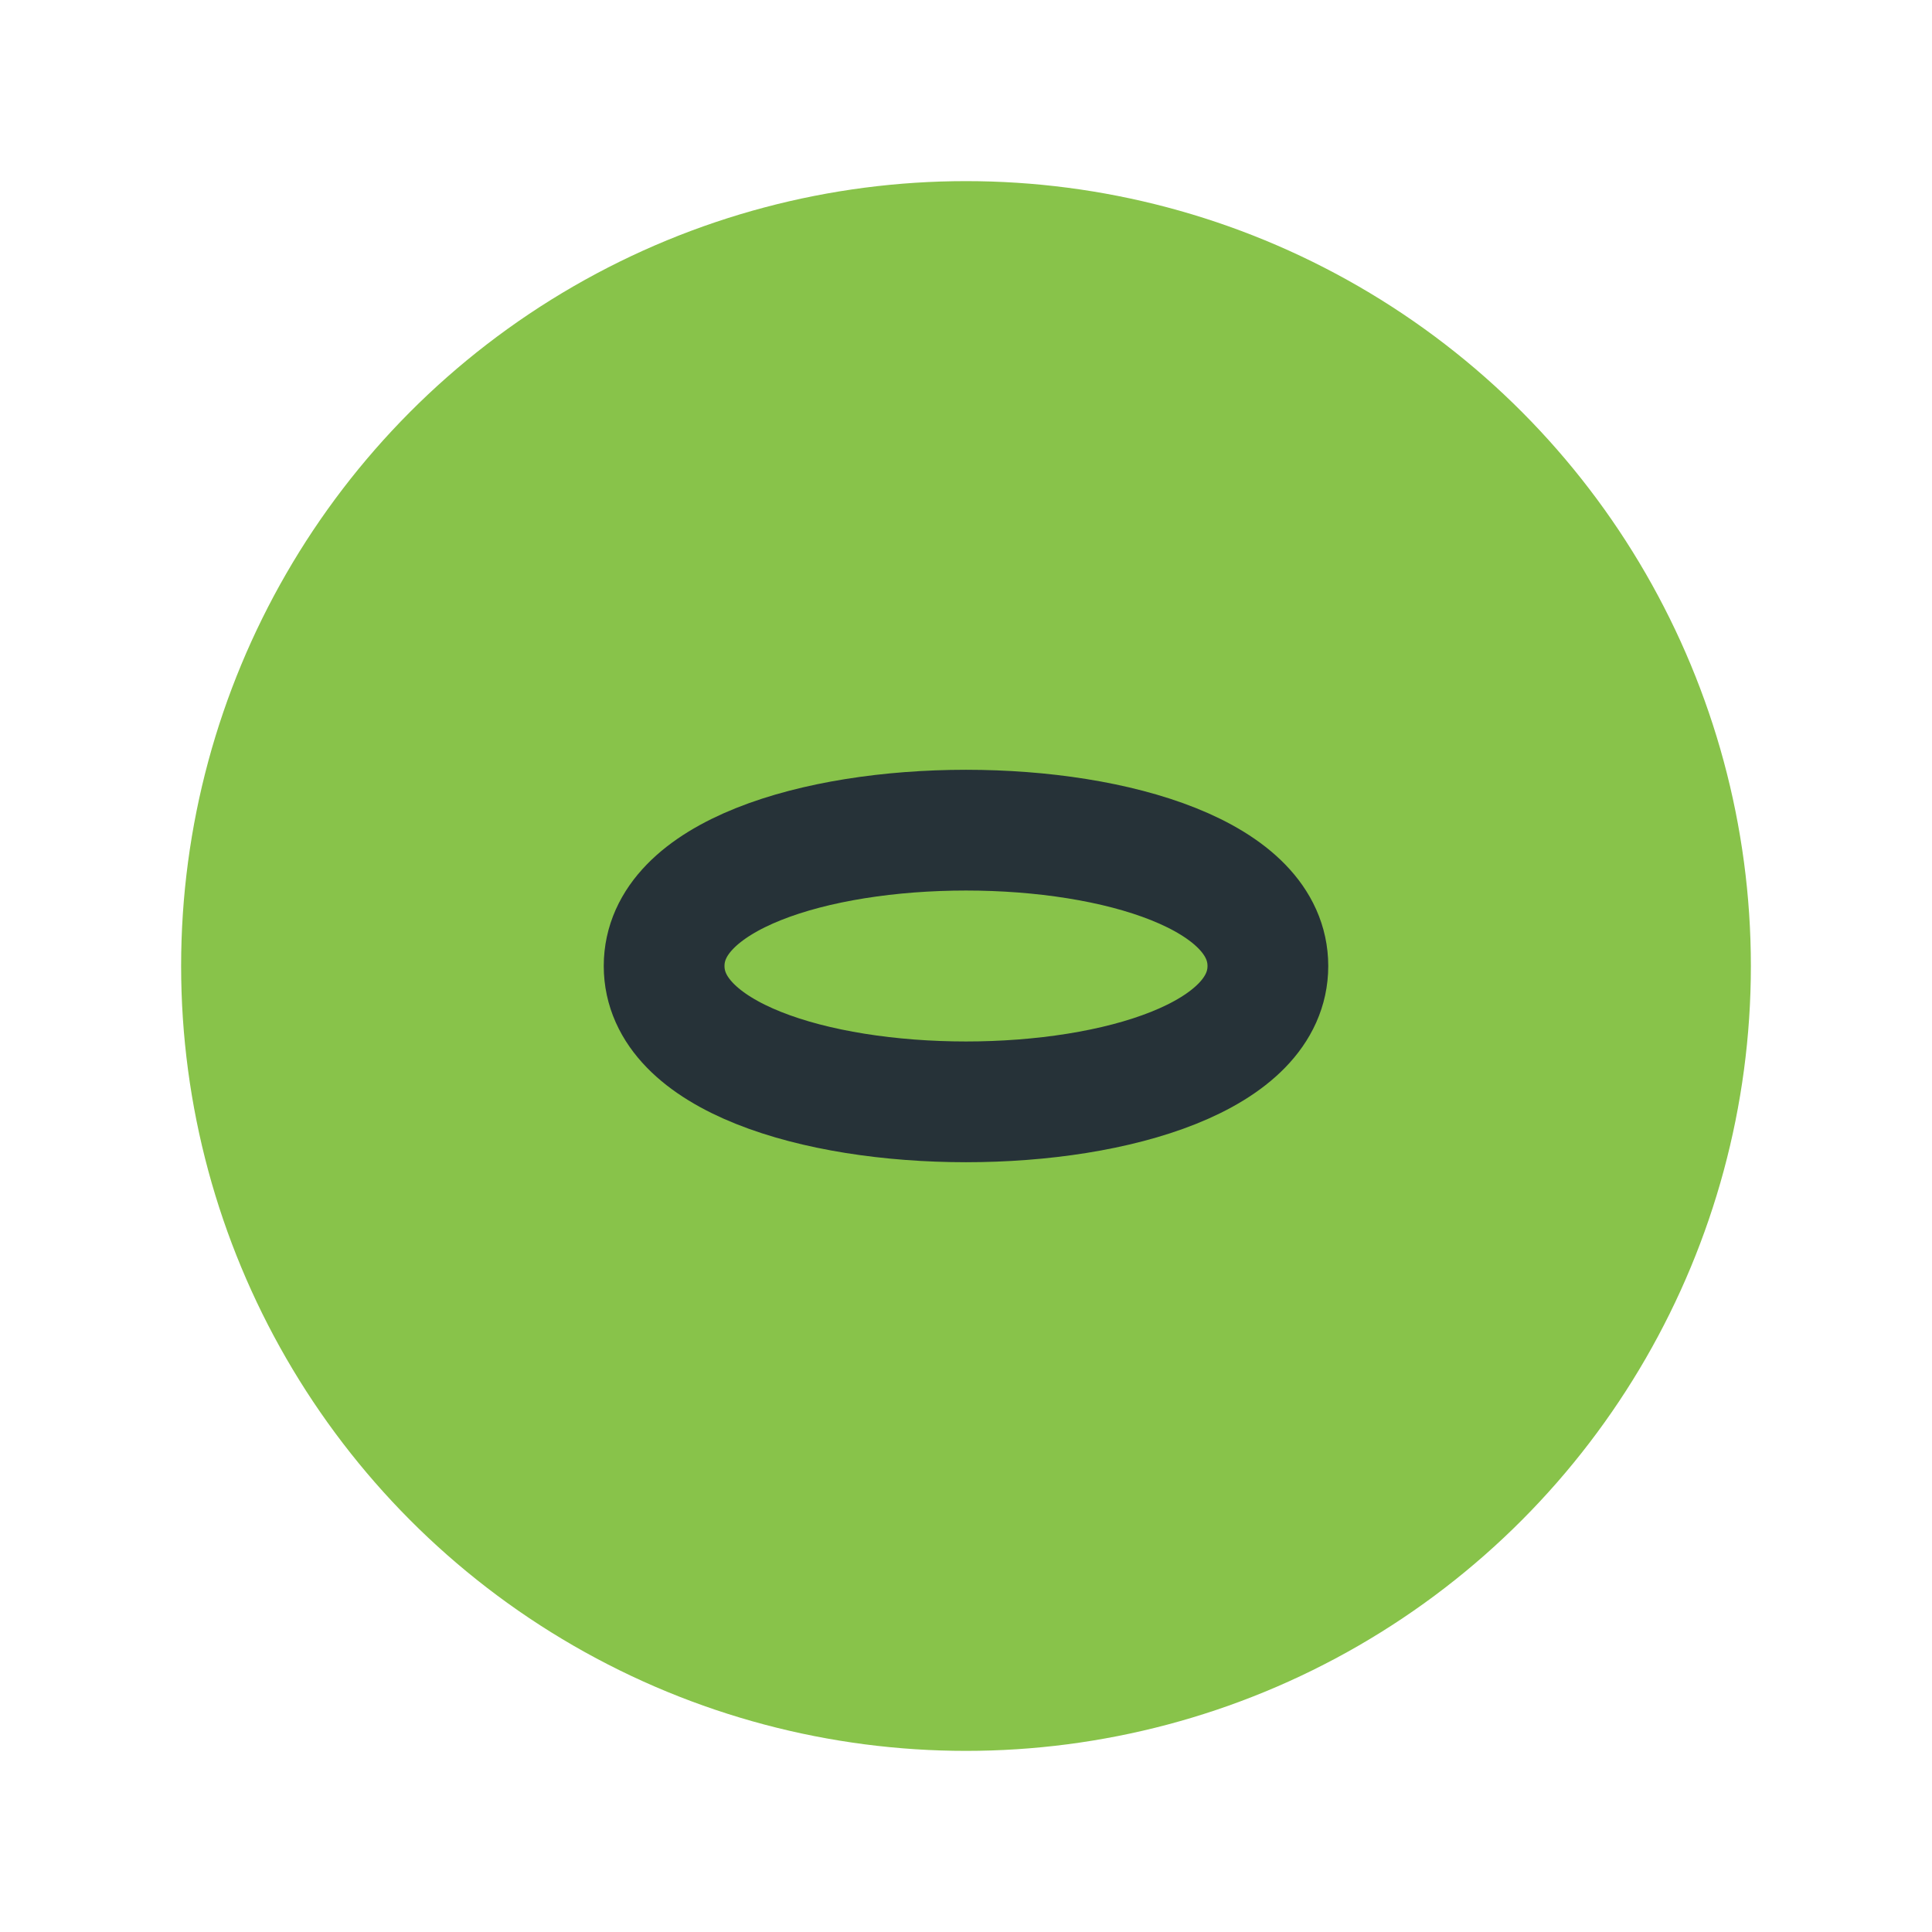
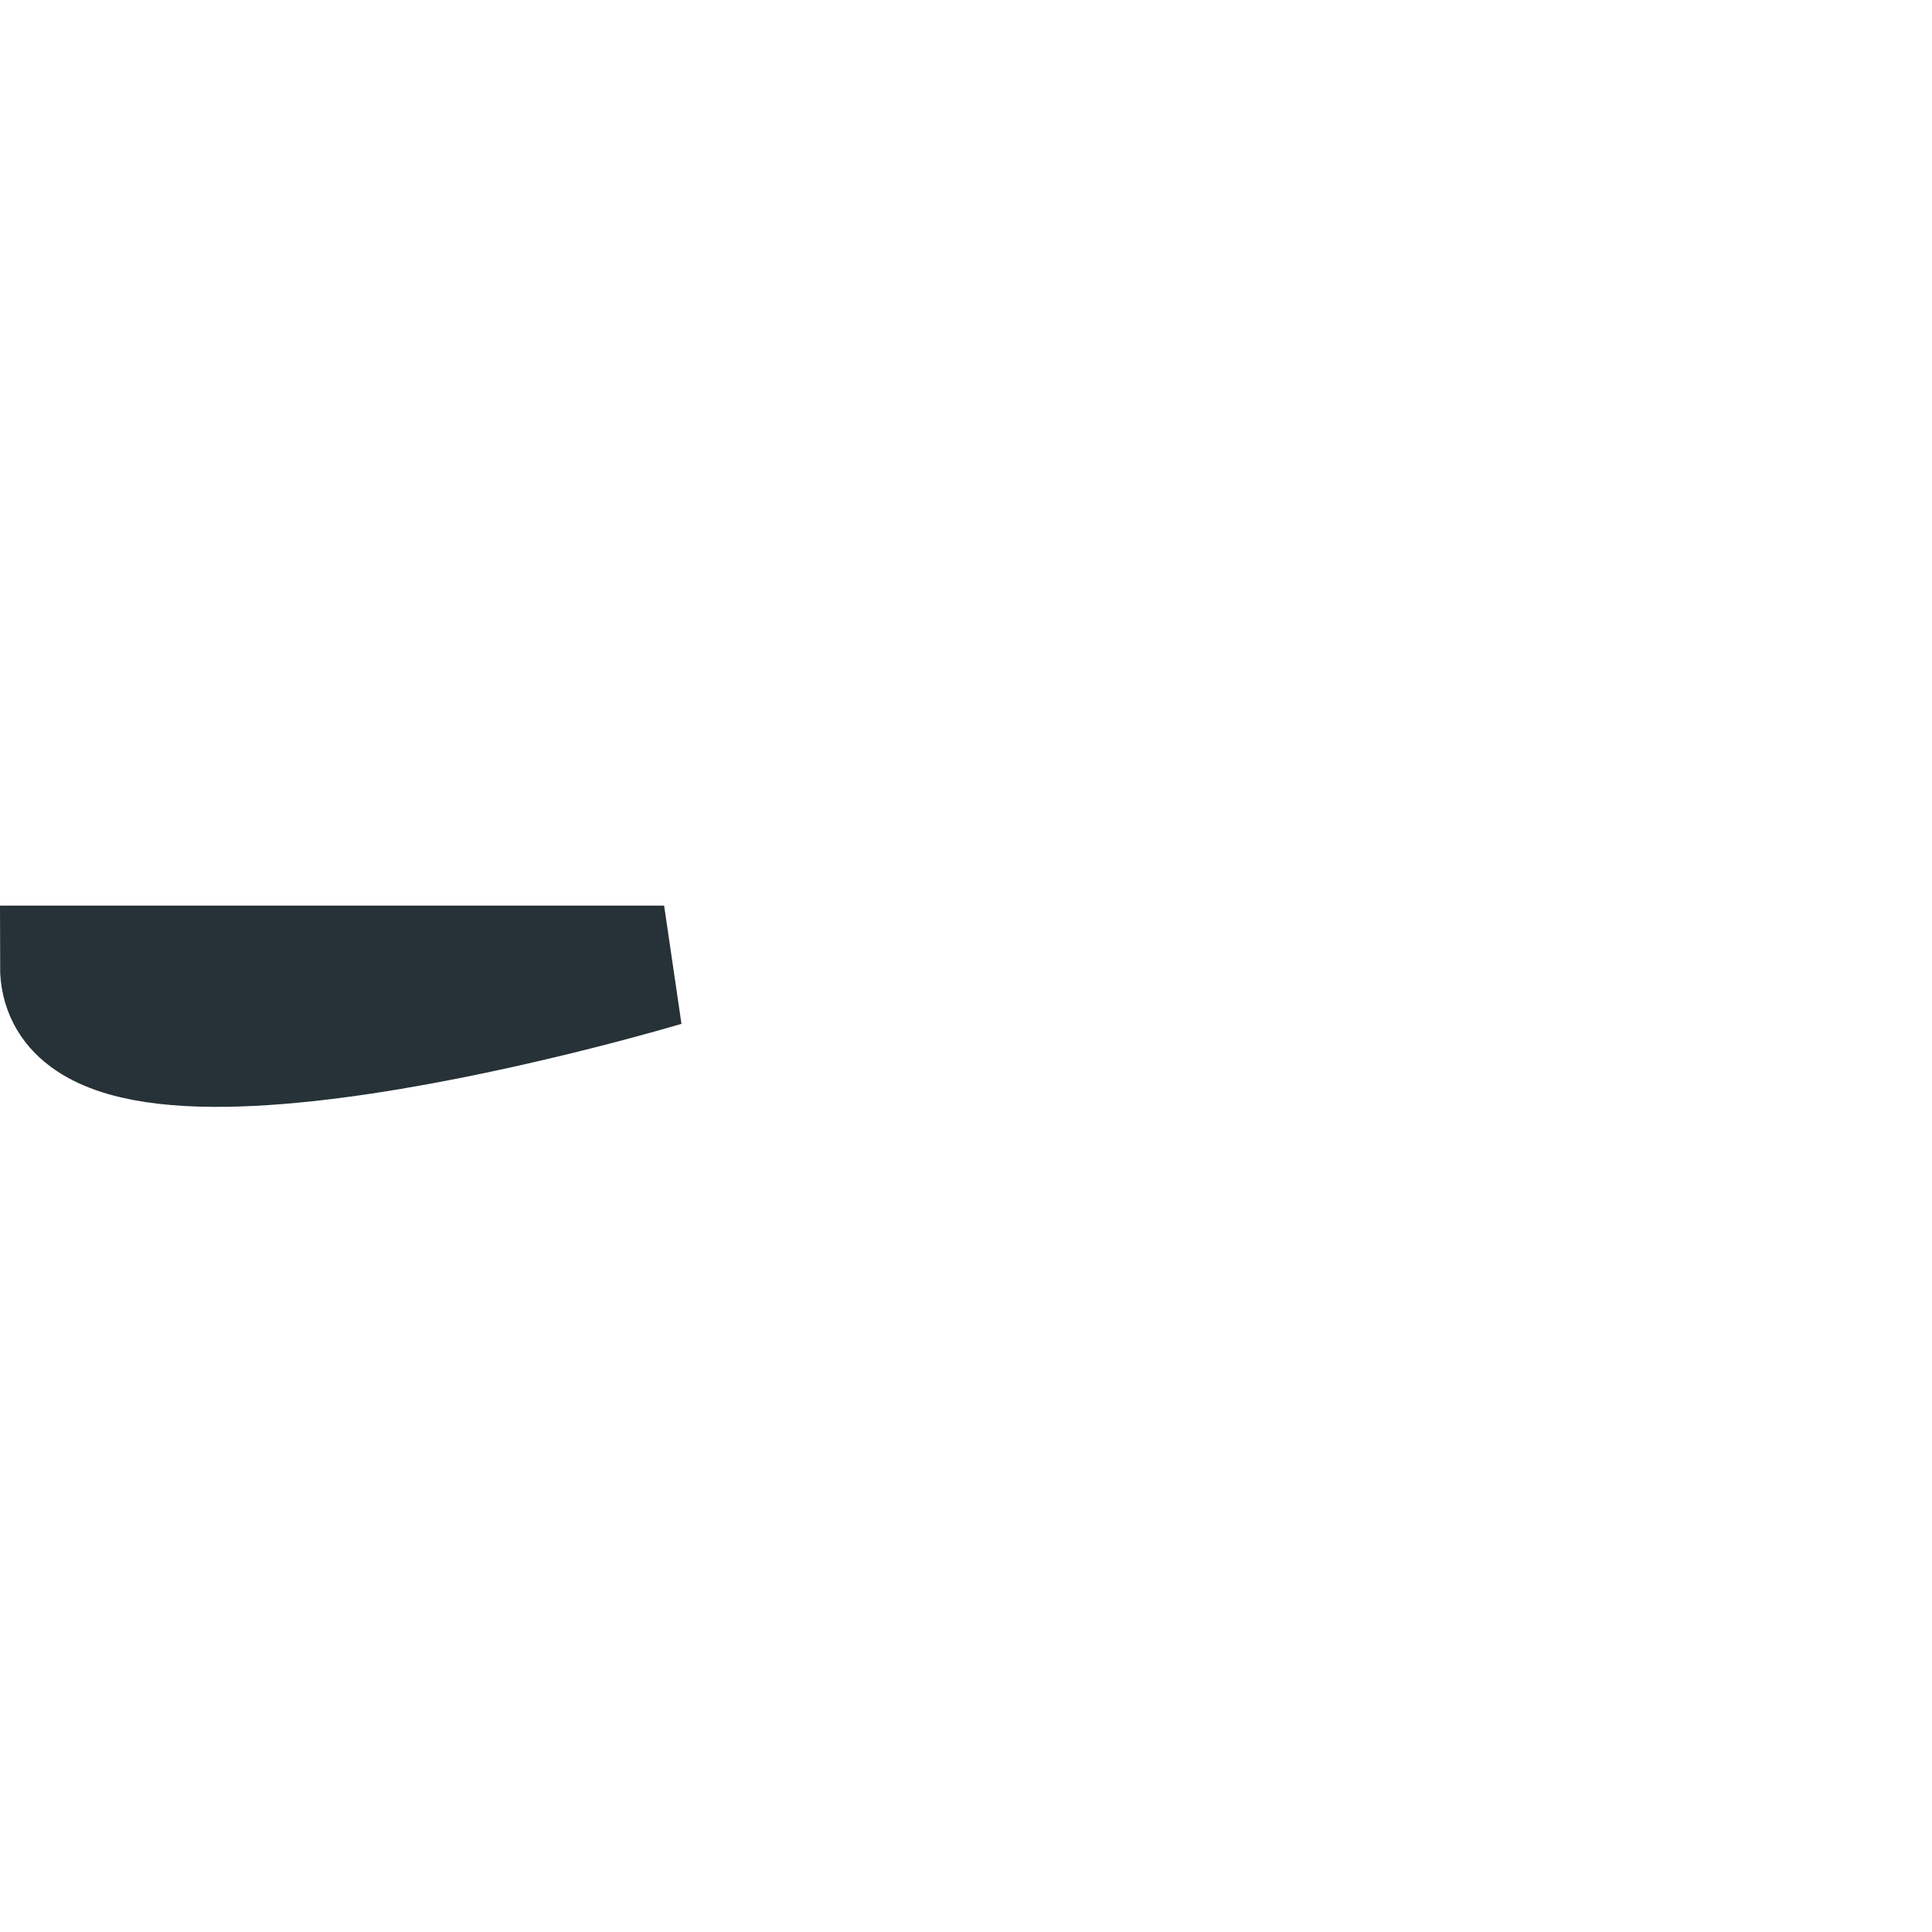
<svg xmlns="http://www.w3.org/2000/svg" width="32" height="32" viewBox="0 0 32 32">
-   <circle cx="16" cy="16" r="13" fill="#88C34A" />
-   <path d="M11 16c0-3 10-3 10 0s-10 3-10 0z" fill="none" stroke="#263238" stroke-width="2" />
+   <path d="M11 16s-10 3-10 0z" fill="none" stroke="#263238" stroke-width="2" />
</svg>